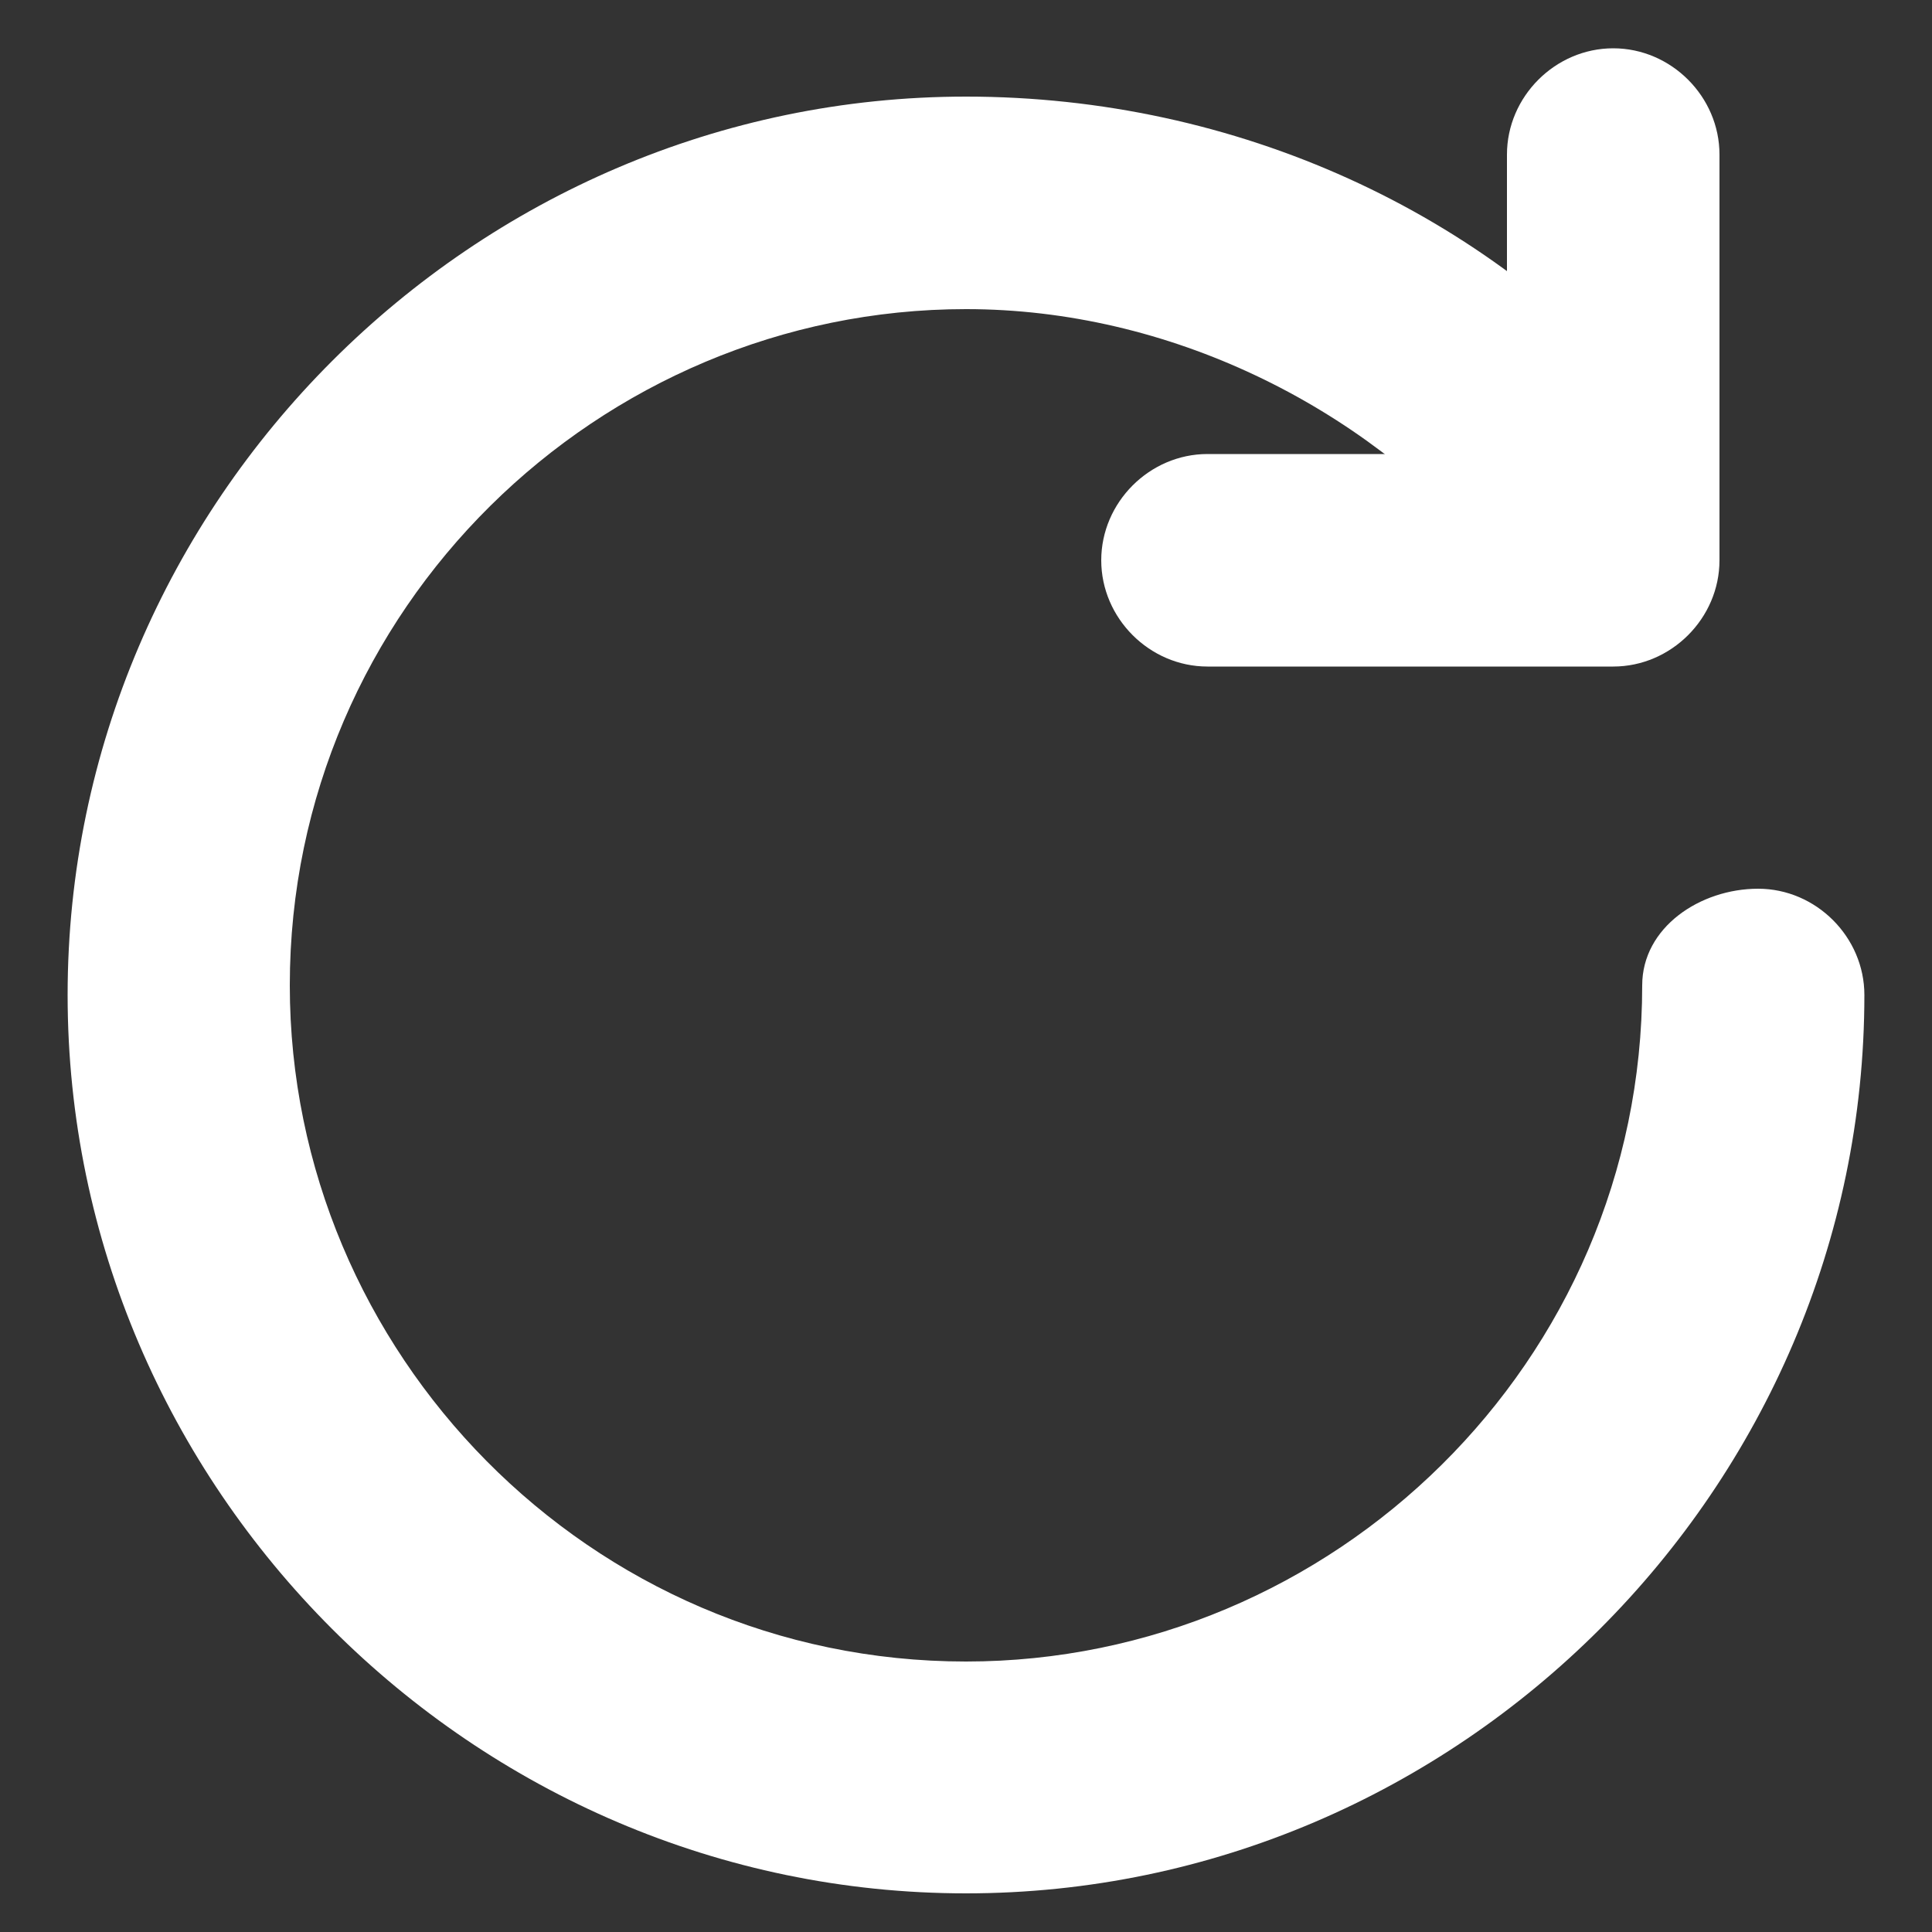
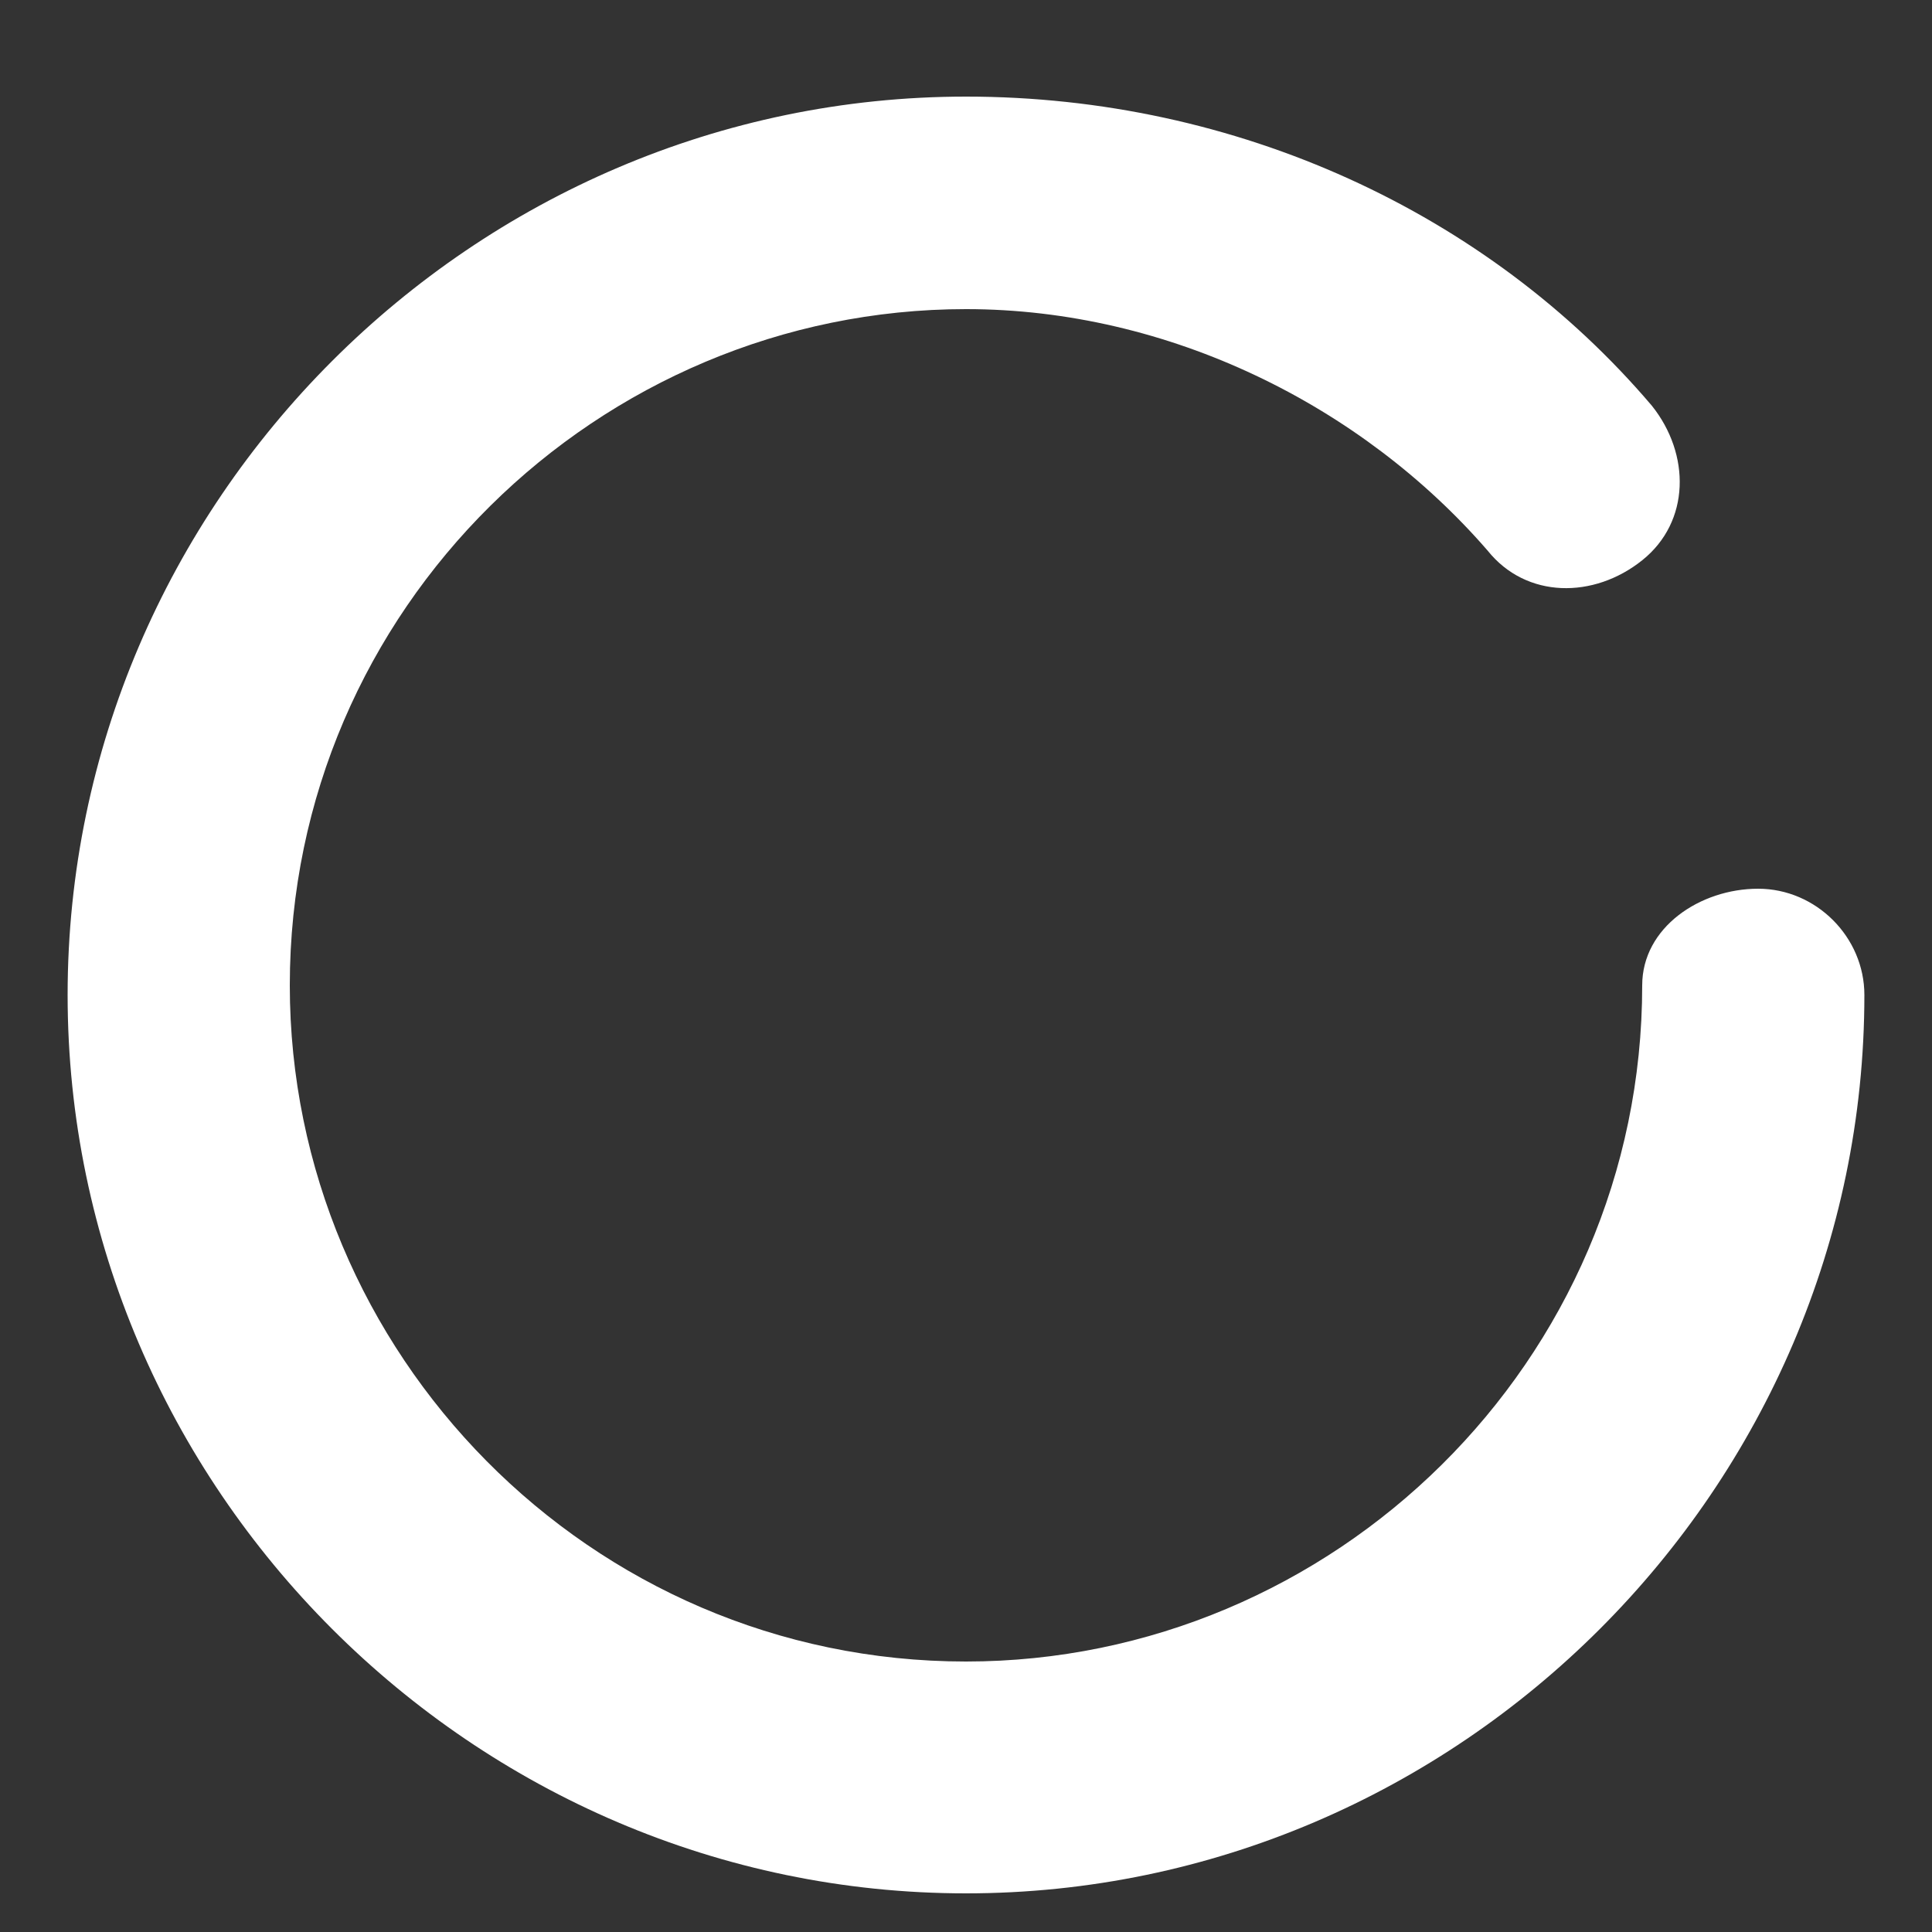
<svg xmlns="http://www.w3.org/2000/svg" version="1.1" id="Layer_1" x="0px" y="0px" viewBox="0 0 20 20" style="enable-background:new 0 0 20 20;" xml:space="preserve">
  <rect x="0" y="0" width="20" height="20" fill="#333333" stroke="none" />
  <style type="text/css">
	.st0{fill:#FFFFFF;}
</style>
  <g id="Icon">
    <path class="st0" d="M17,10.2c0,3.9-3.2,7-7,7c-3.9,0-7-3.2-7-7c0-3.9,3.2-7,7-7c2.1,0,4.1,1,5.4,2.5c0.4,0.5,1.1,0.5,1.6,0.1   c0.5-0.4,0.5-1.1,0.1-1.6C15.4,2.2,12.8,1,10,1c-5.1,0-9.3,4.2-9.3,9.3c0,5.1,4.2,9.3,9.3,9.3c5.1,0,9.3-4.2,9.3-9.3   c0-0.6-0.5-1.1-1.1-1.1S17,9.6,17,10.2L17,10.2z" />
-     <path class="st0" d="M15.6,1.6v3.1h-3.1c-0.6,0-1.1,0.5-1.1,1.1s0.5,1.1,1.1,1.1h4.2c0.6,0,1.1-0.5,1.1-1.1V1.6   c0-0.6-0.5-1.1-1.1-1.1S15.6,1,15.6,1.6L15.6,1.6z" />
  </g>
</svg>